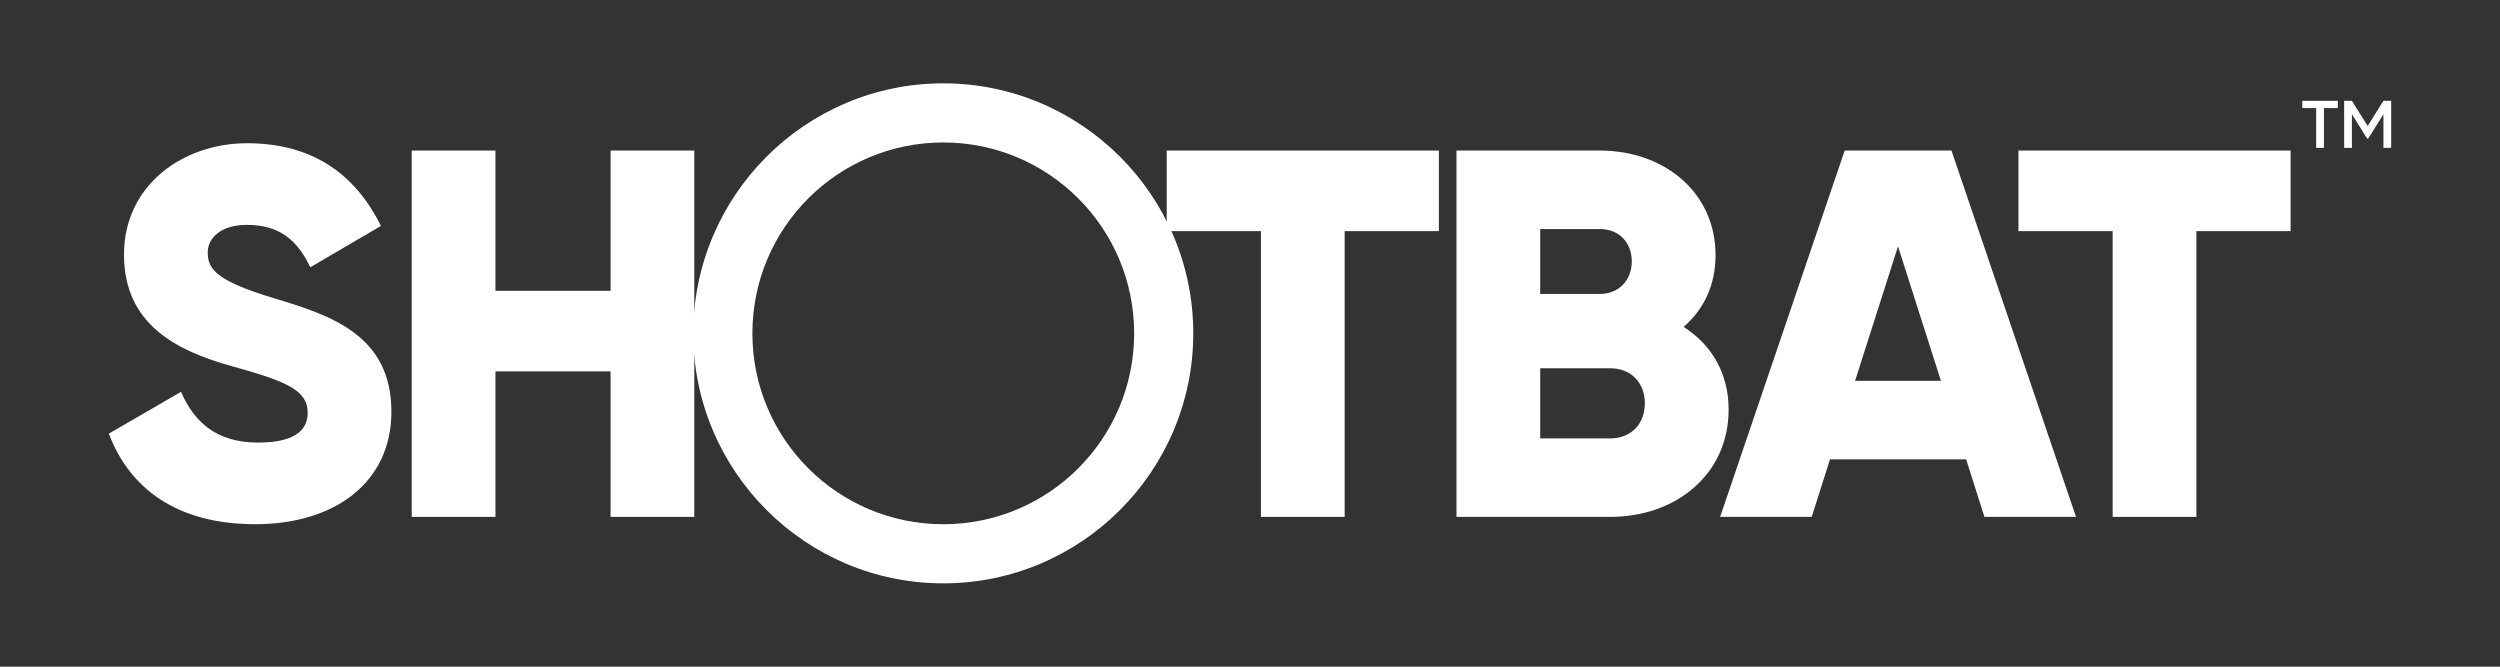
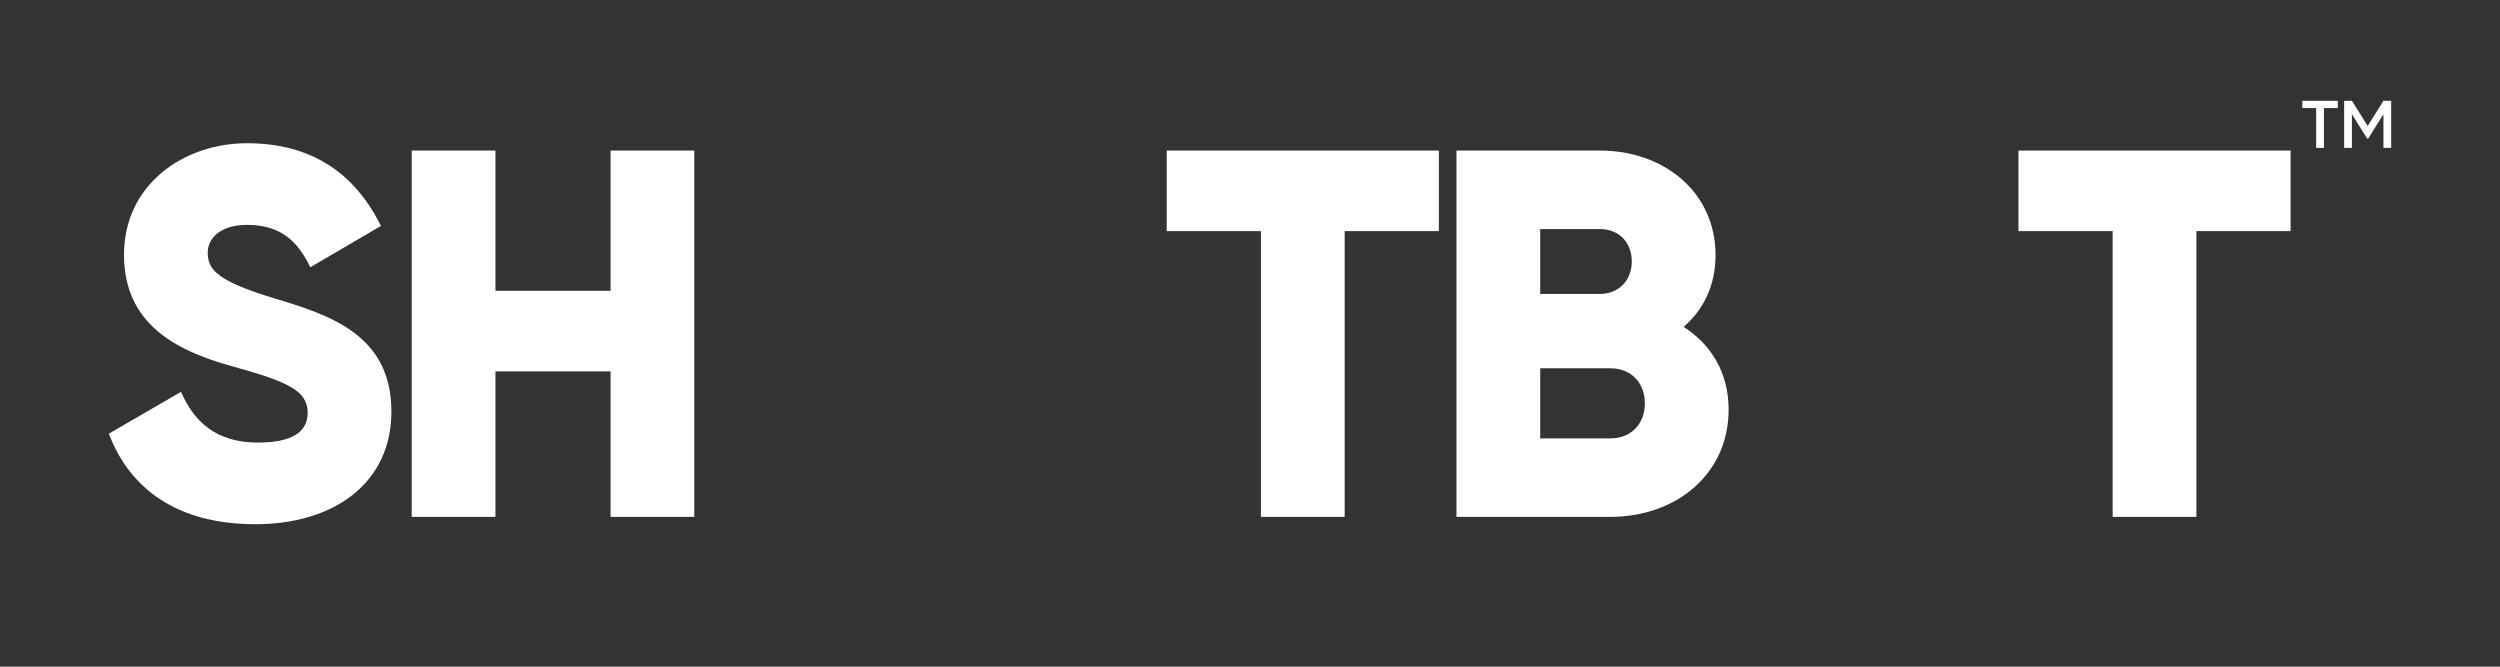
<svg xmlns="http://www.w3.org/2000/svg" id="Layer_1" viewBox="0 0 850.39 226.77">
  <rect x="0" y="0" width="850.39" height="226.77" fill="#333333" stroke="none" />
  <defs>
    <style>.cls-1{fill:#fff;}</style>
  </defs>
  <path class="cls-1" d="m37.01,147.52l24.57-14.24c4.45,10.32,12.11,17.27,26.17,17.27s16.91-5.34,16.91-10.15c0-7.65-7.12-10.68-25.81-15.84-18.51-5.16-36.67-14.06-36.67-37.92s20.29-37.92,41.83-37.92,36.49,9.79,45.57,28.13l-24.03,14.06c-4.27-8.9-10.15-14.42-21.54-14.42-8.9,0-13.35,4.45-13.35,9.43,0,5.7,3.03,9.61,22.43,15.49,18.87,5.7,40.05,12.28,40.05,38.63,0,24.03-19.23,38.27-46.28,38.27s-42.9-12.46-49.84-30.8Z" />
  <path class="cls-1" d="m236.17,51.21v124.61h-28.48v-49.49h-39.16v49.49h-28.48V51.21h28.48v47.71h39.16v-47.71h28.48Z" />
  <path class="cls-1" d="m489.43,78.62h-32.04v97.2h-28.48v-97.2h-32.04v-27.41h92.57v27.41Z" />
  <path class="cls-1" d="m588,139.33c0,22.07-17.98,36.49-40.23,36.49h-52.34V51.21h48.78c21.72,0,39.34,14.06,39.34,35.6,0,10.32-4.09,18.51-10.86,24.39,9.26,5.87,15.31,15.49,15.31,28.13Zm-64.09-61.41v22.07h20.29c6.41,0,10.86-4.63,10.86-11.04s-4.27-11.04-10.86-11.04h-20.29Zm35.6,59.28c0-6.94-4.63-11.93-11.75-11.93h-23.85v23.85h23.85c7.12,0,11.75-4.98,11.75-11.93Z" />
-   <path class="cls-1" d="m668.77,156.24h-46.28l-6.23,19.58h-31.15l42.37-124.61h36.32l42.37,124.61h-31.15l-6.23-19.58Zm-8.55-26.7l-14.6-45.75-14.6,45.75h29.19Z" />
  <path class="cls-1" d="m779.15,78.62h-32.04v97.2h-28.48v-97.2h-32.04v-27.41h92.57v27.41Z" />
-   <path class="cls-1" d="m320.86,48.46c35.86,0,64.93,29.07,64.93,64.93s-29.07,64.93-64.93,64.93-64.93-29.07-64.93-64.93,29.07-64.93,64.93-64.93m0-20.11c-46.89,0-85.04,38.15-85.04,85.04s38.15,85.04,85.04,85.04,85.04-38.15,85.04-85.04-38.15-85.04-85.04-85.04h0Z" />
  <path class="cls-1" d="m795.22,36.77h-4.72v13.52h-2.64v-13.52h-4.72v-2.48h12.08v2.48Zm18.16-2.48v16h-2.64v-11.44l-5.2,8.32h-.32l-5.2-8.32v11.44h-2.64v-16h2.64l5.36,8.56,5.36-8.56h2.64Z" />
</svg>